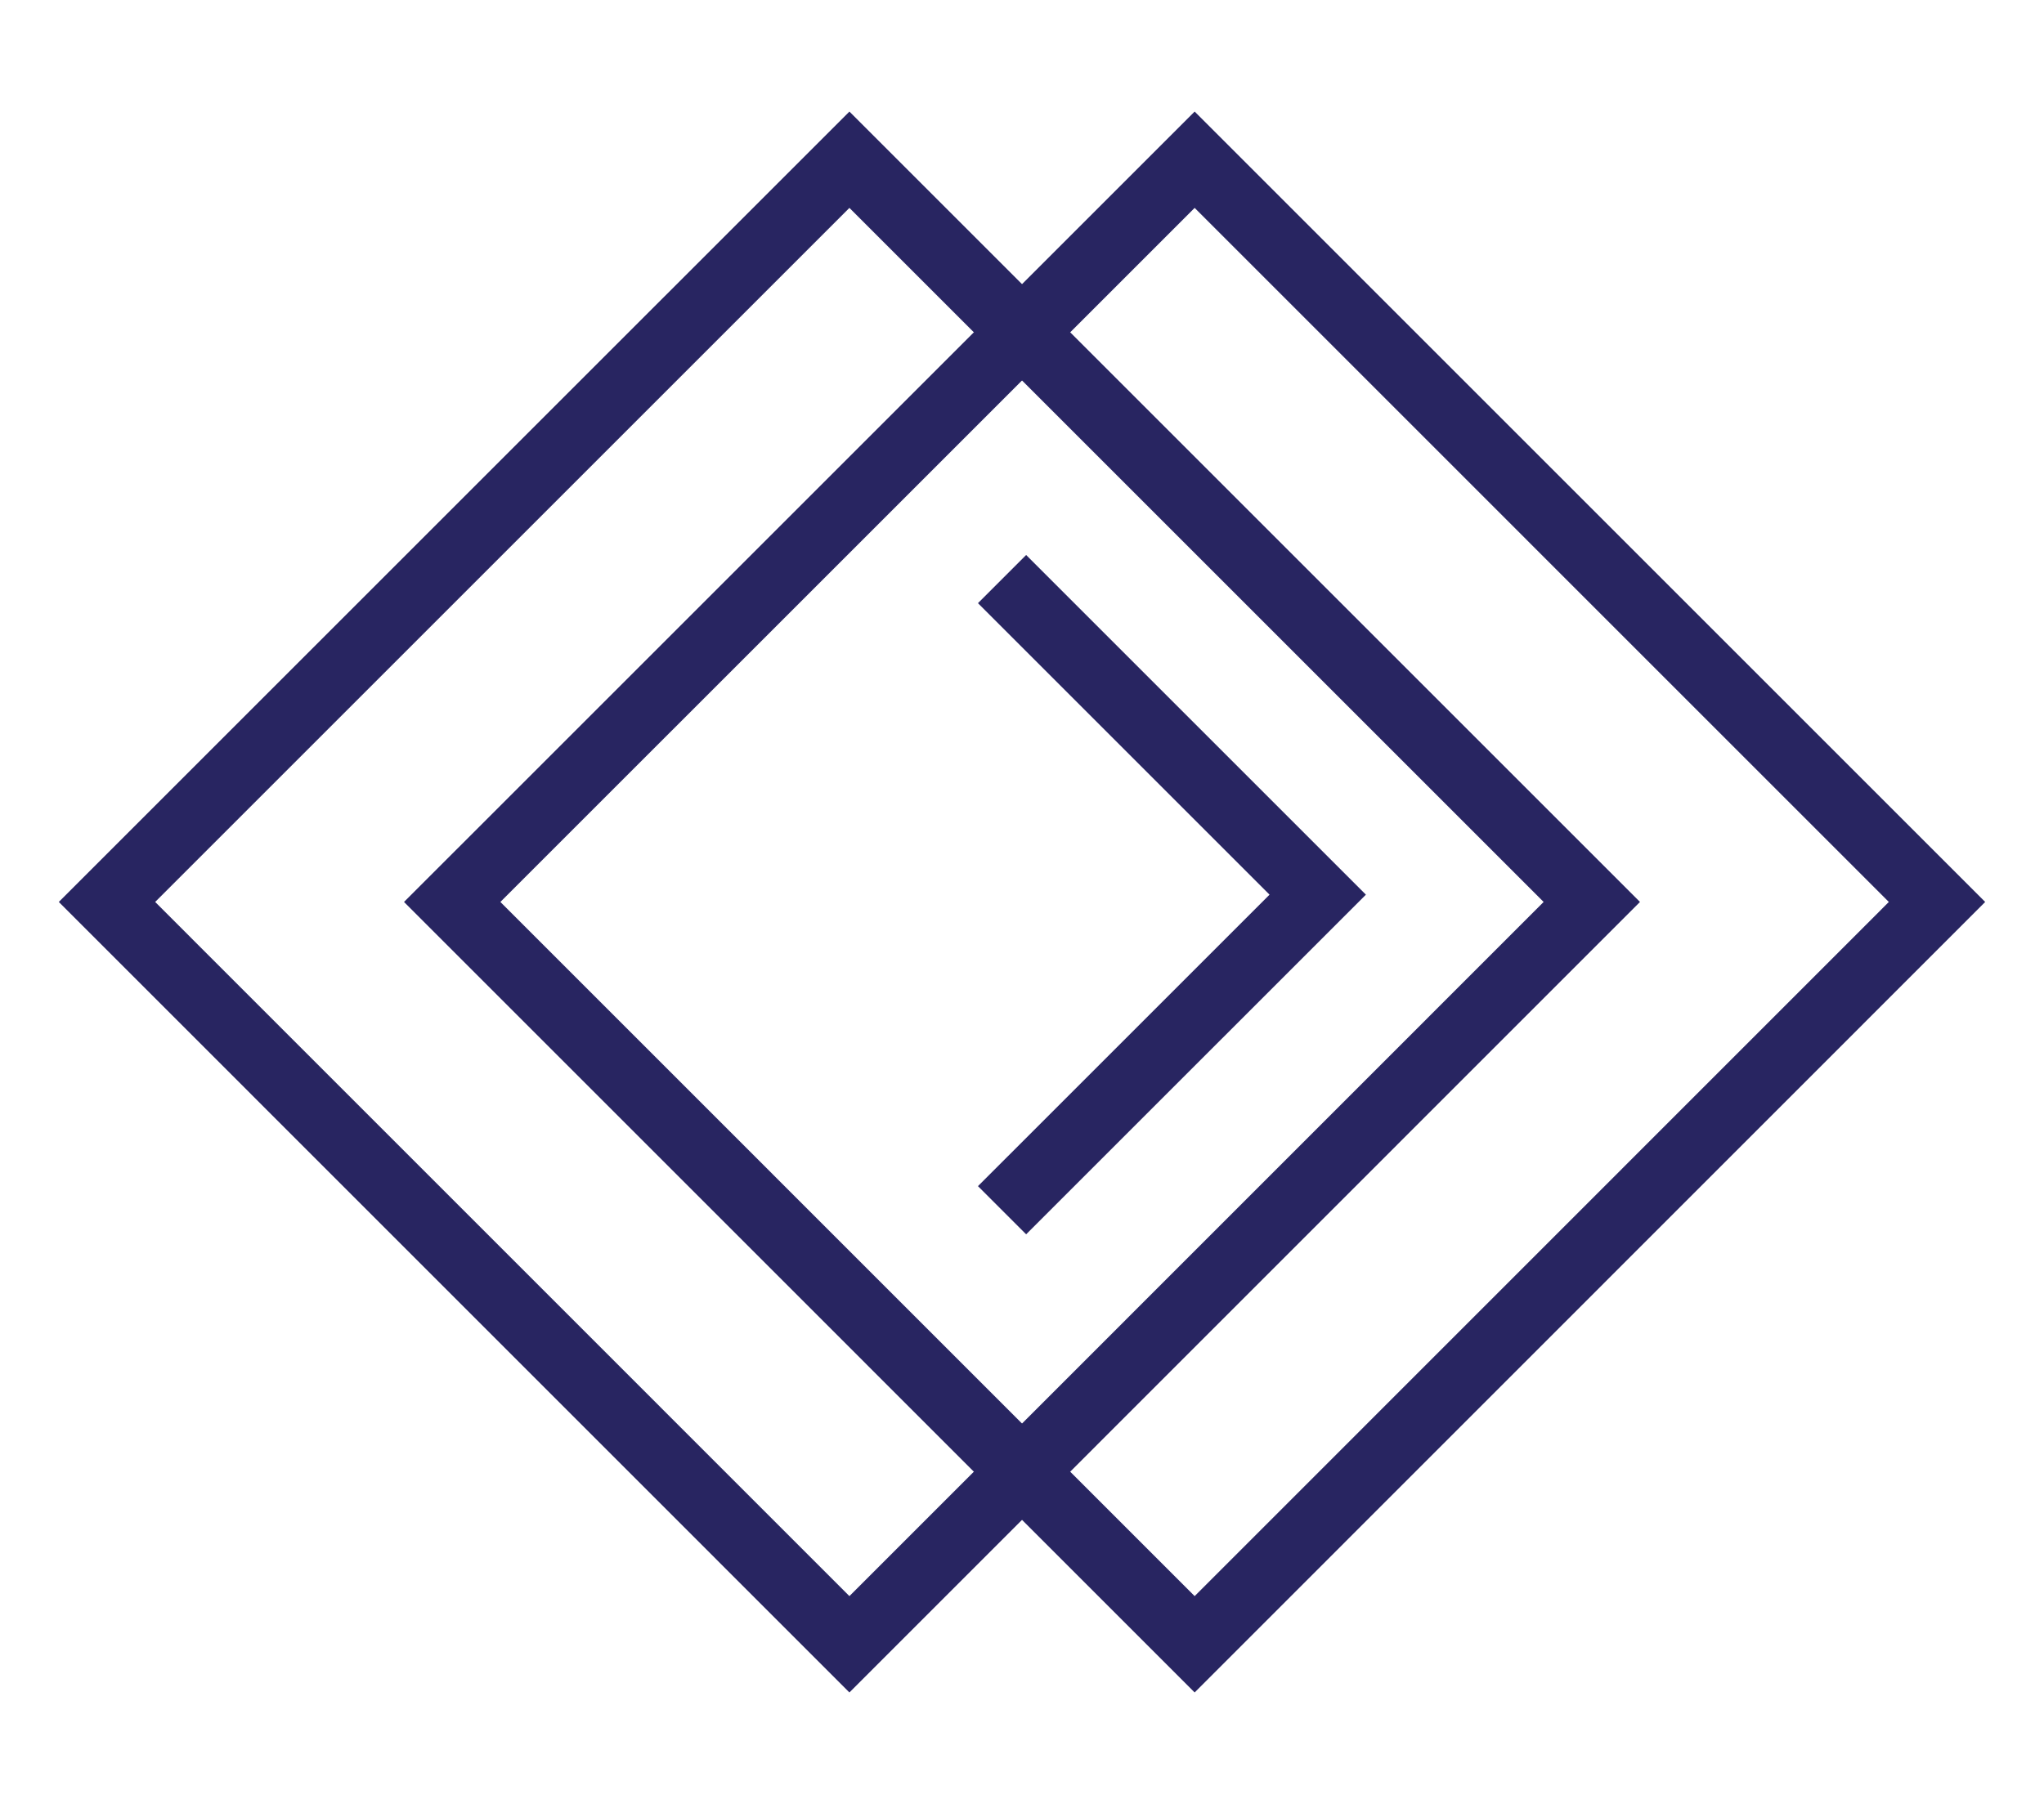
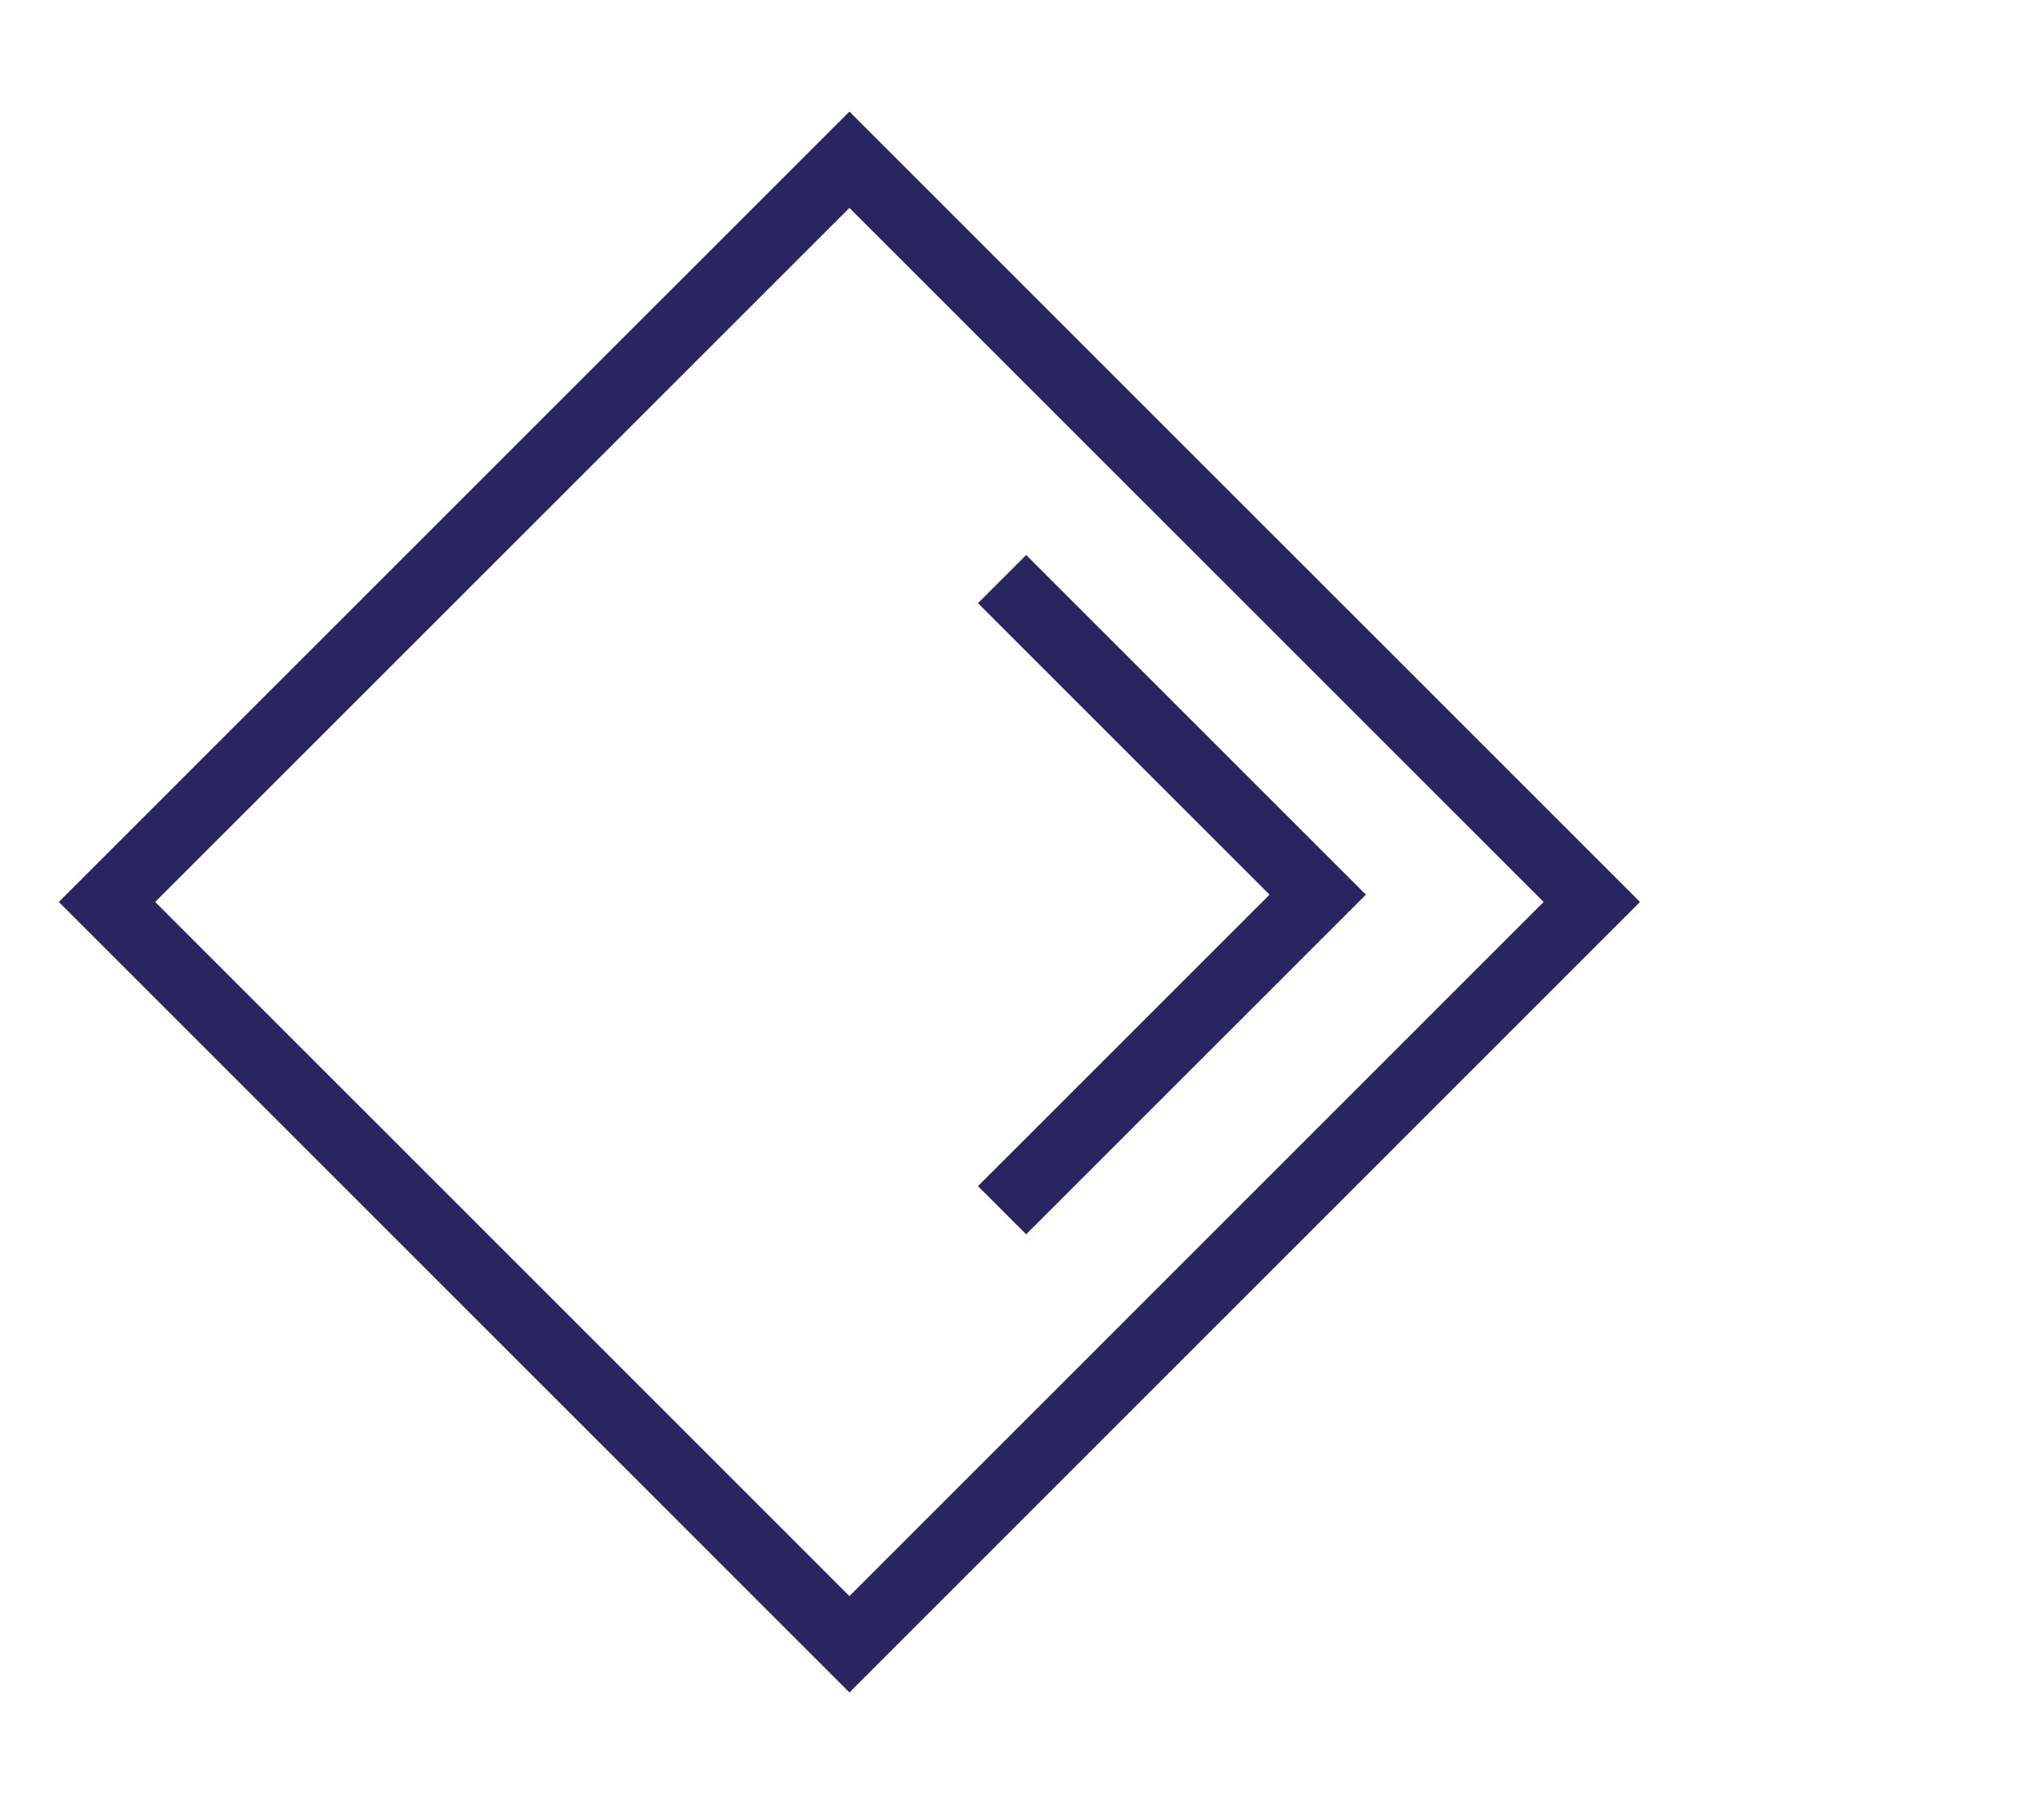
<svg xmlns="http://www.w3.org/2000/svg" version="1.1" id="Layer_1" x="0px" y="0px" width="90px" height="79.452px" viewBox="0 0 90 79.452" enable-background="new 0 0 90 79.452" xml:space="preserve">
  <g>
-     <polygon fill="none" stroke="#282561" stroke-width="3" stroke-miterlimit="10" points="52.602,7.035 85.289,39.724 52.602,72.418    19.911,39.724  " />
    <polygon fill="none" stroke="#282561" stroke-width="3" stroke-miterlimit="10" points="37.401,7.035 70.089,39.724 37.401,72.418    4.711,39.724  " />
    <polyline fill="none" stroke="#282561" stroke-width="3" stroke-miterlimit="10" points="44.122,53.301 58.021,39.403    44.122,25.504  " />
  </g>
</svg>